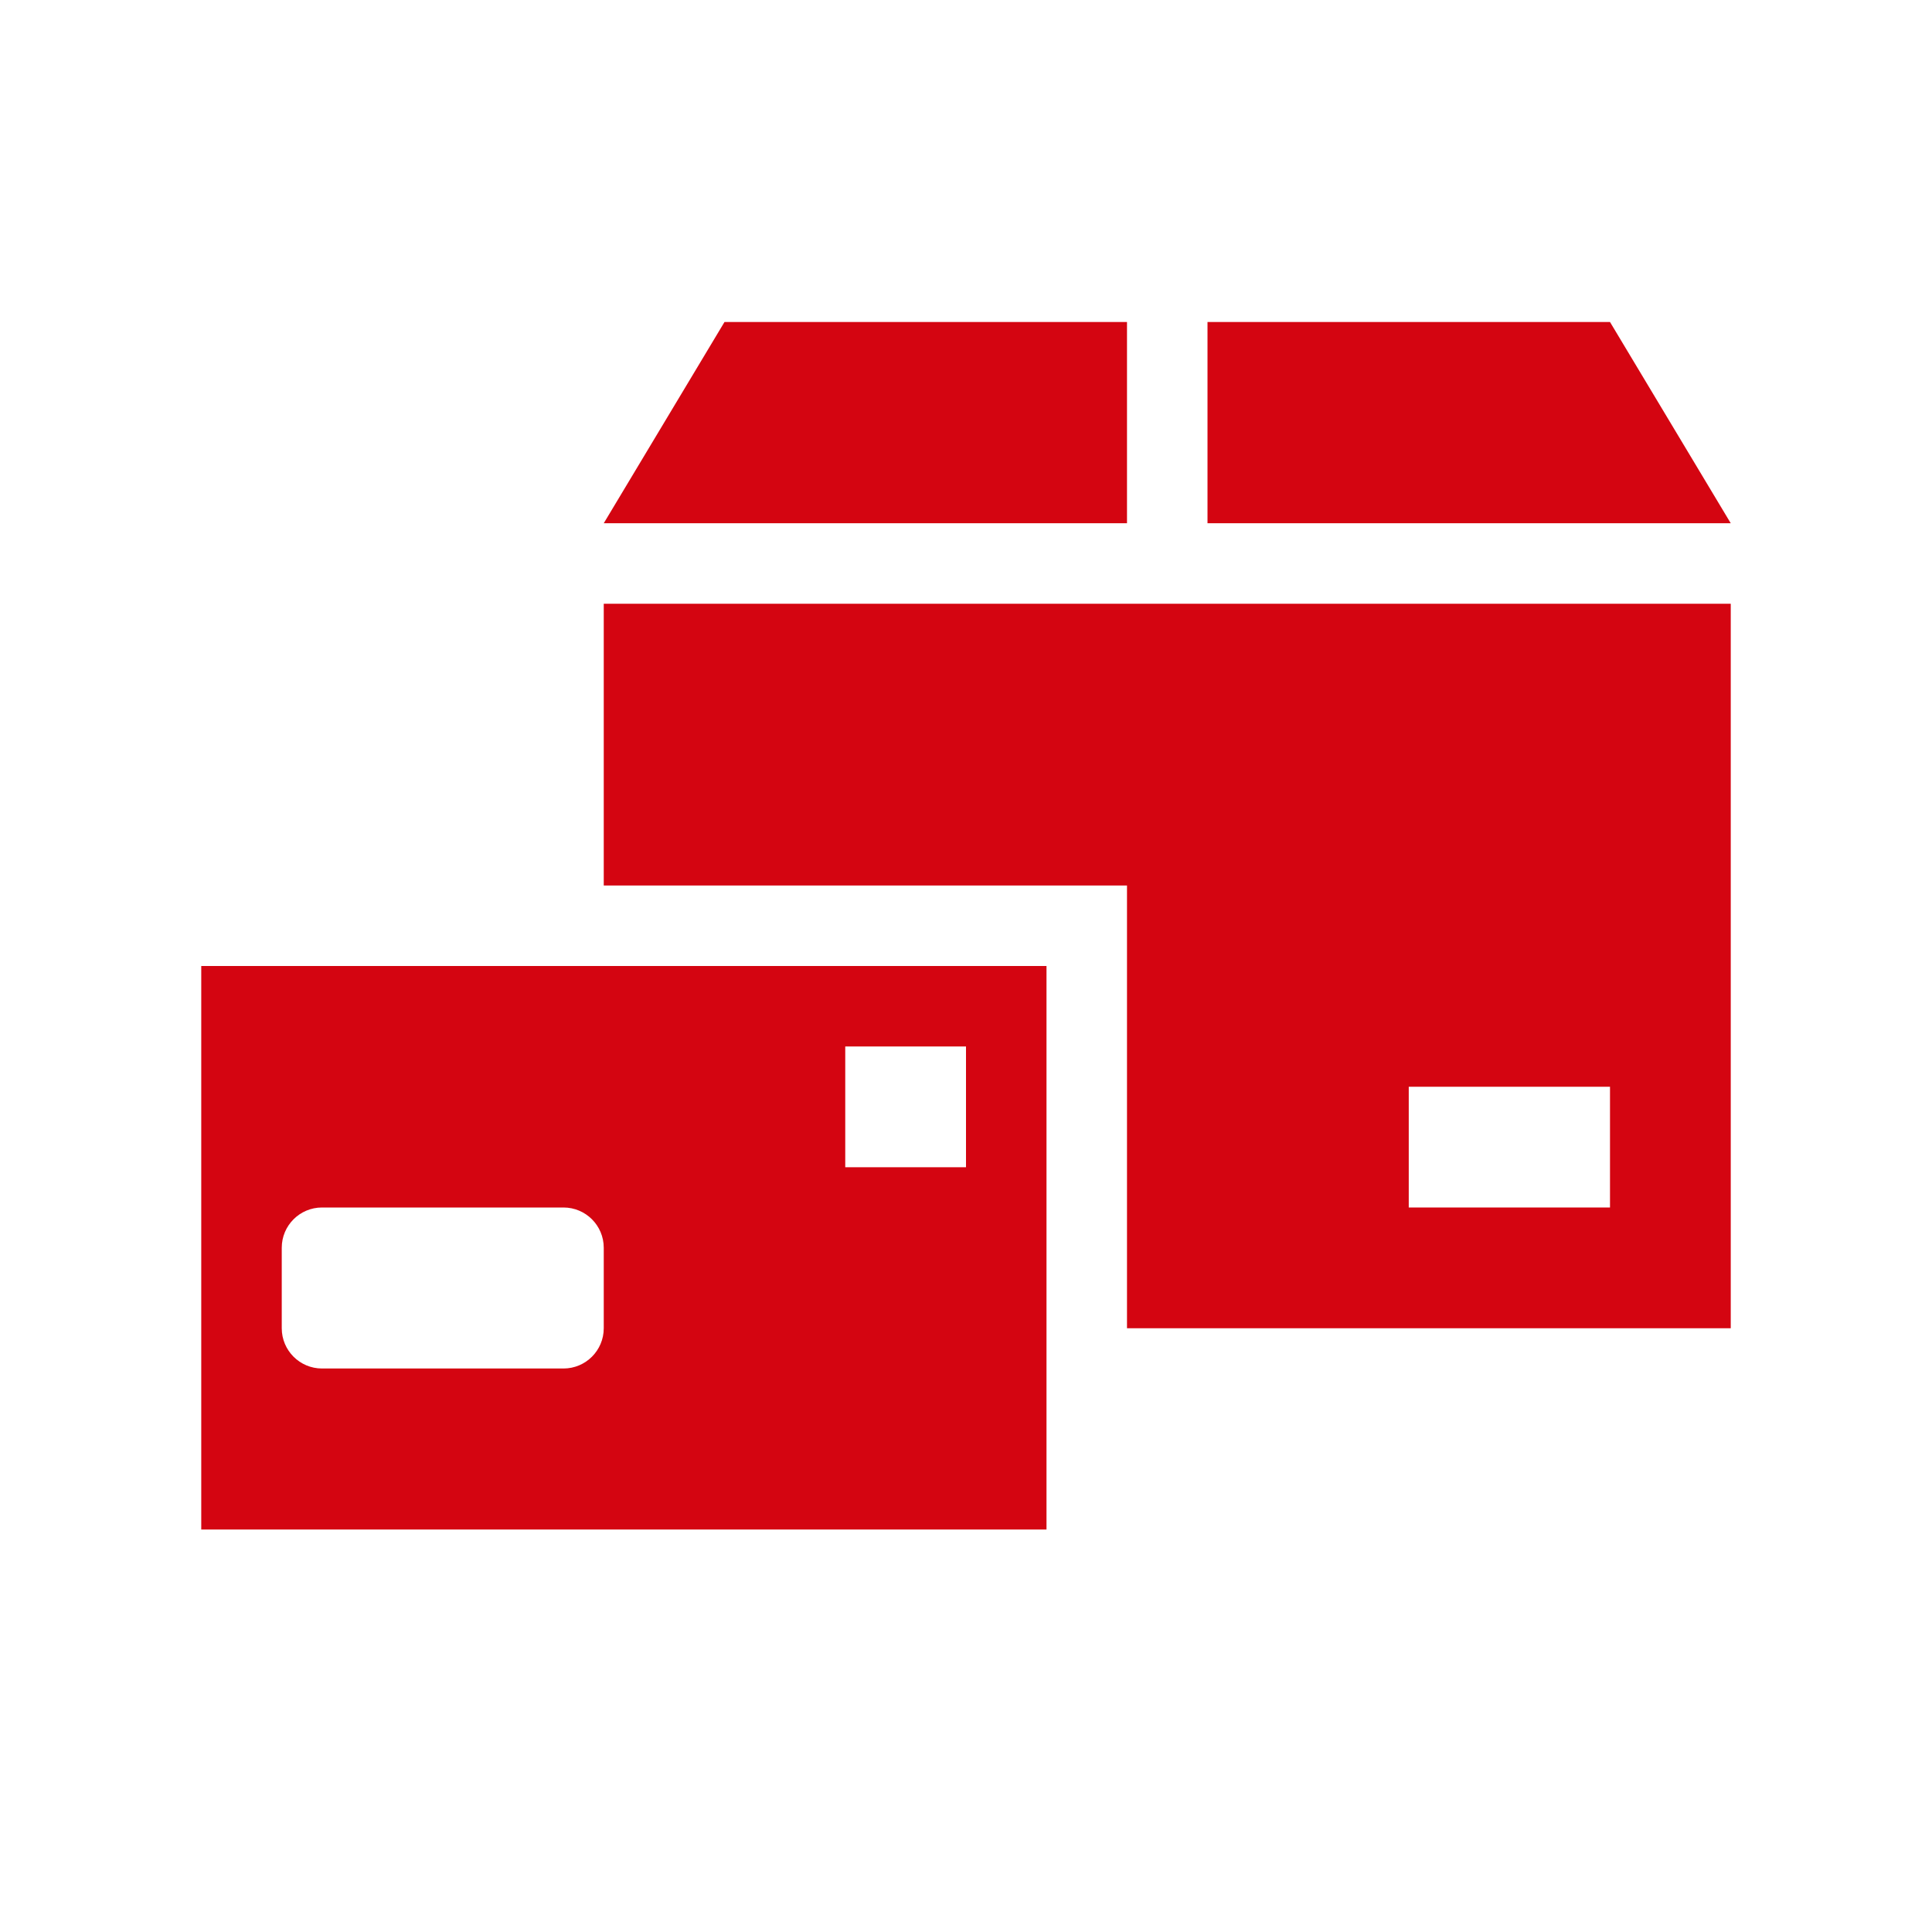
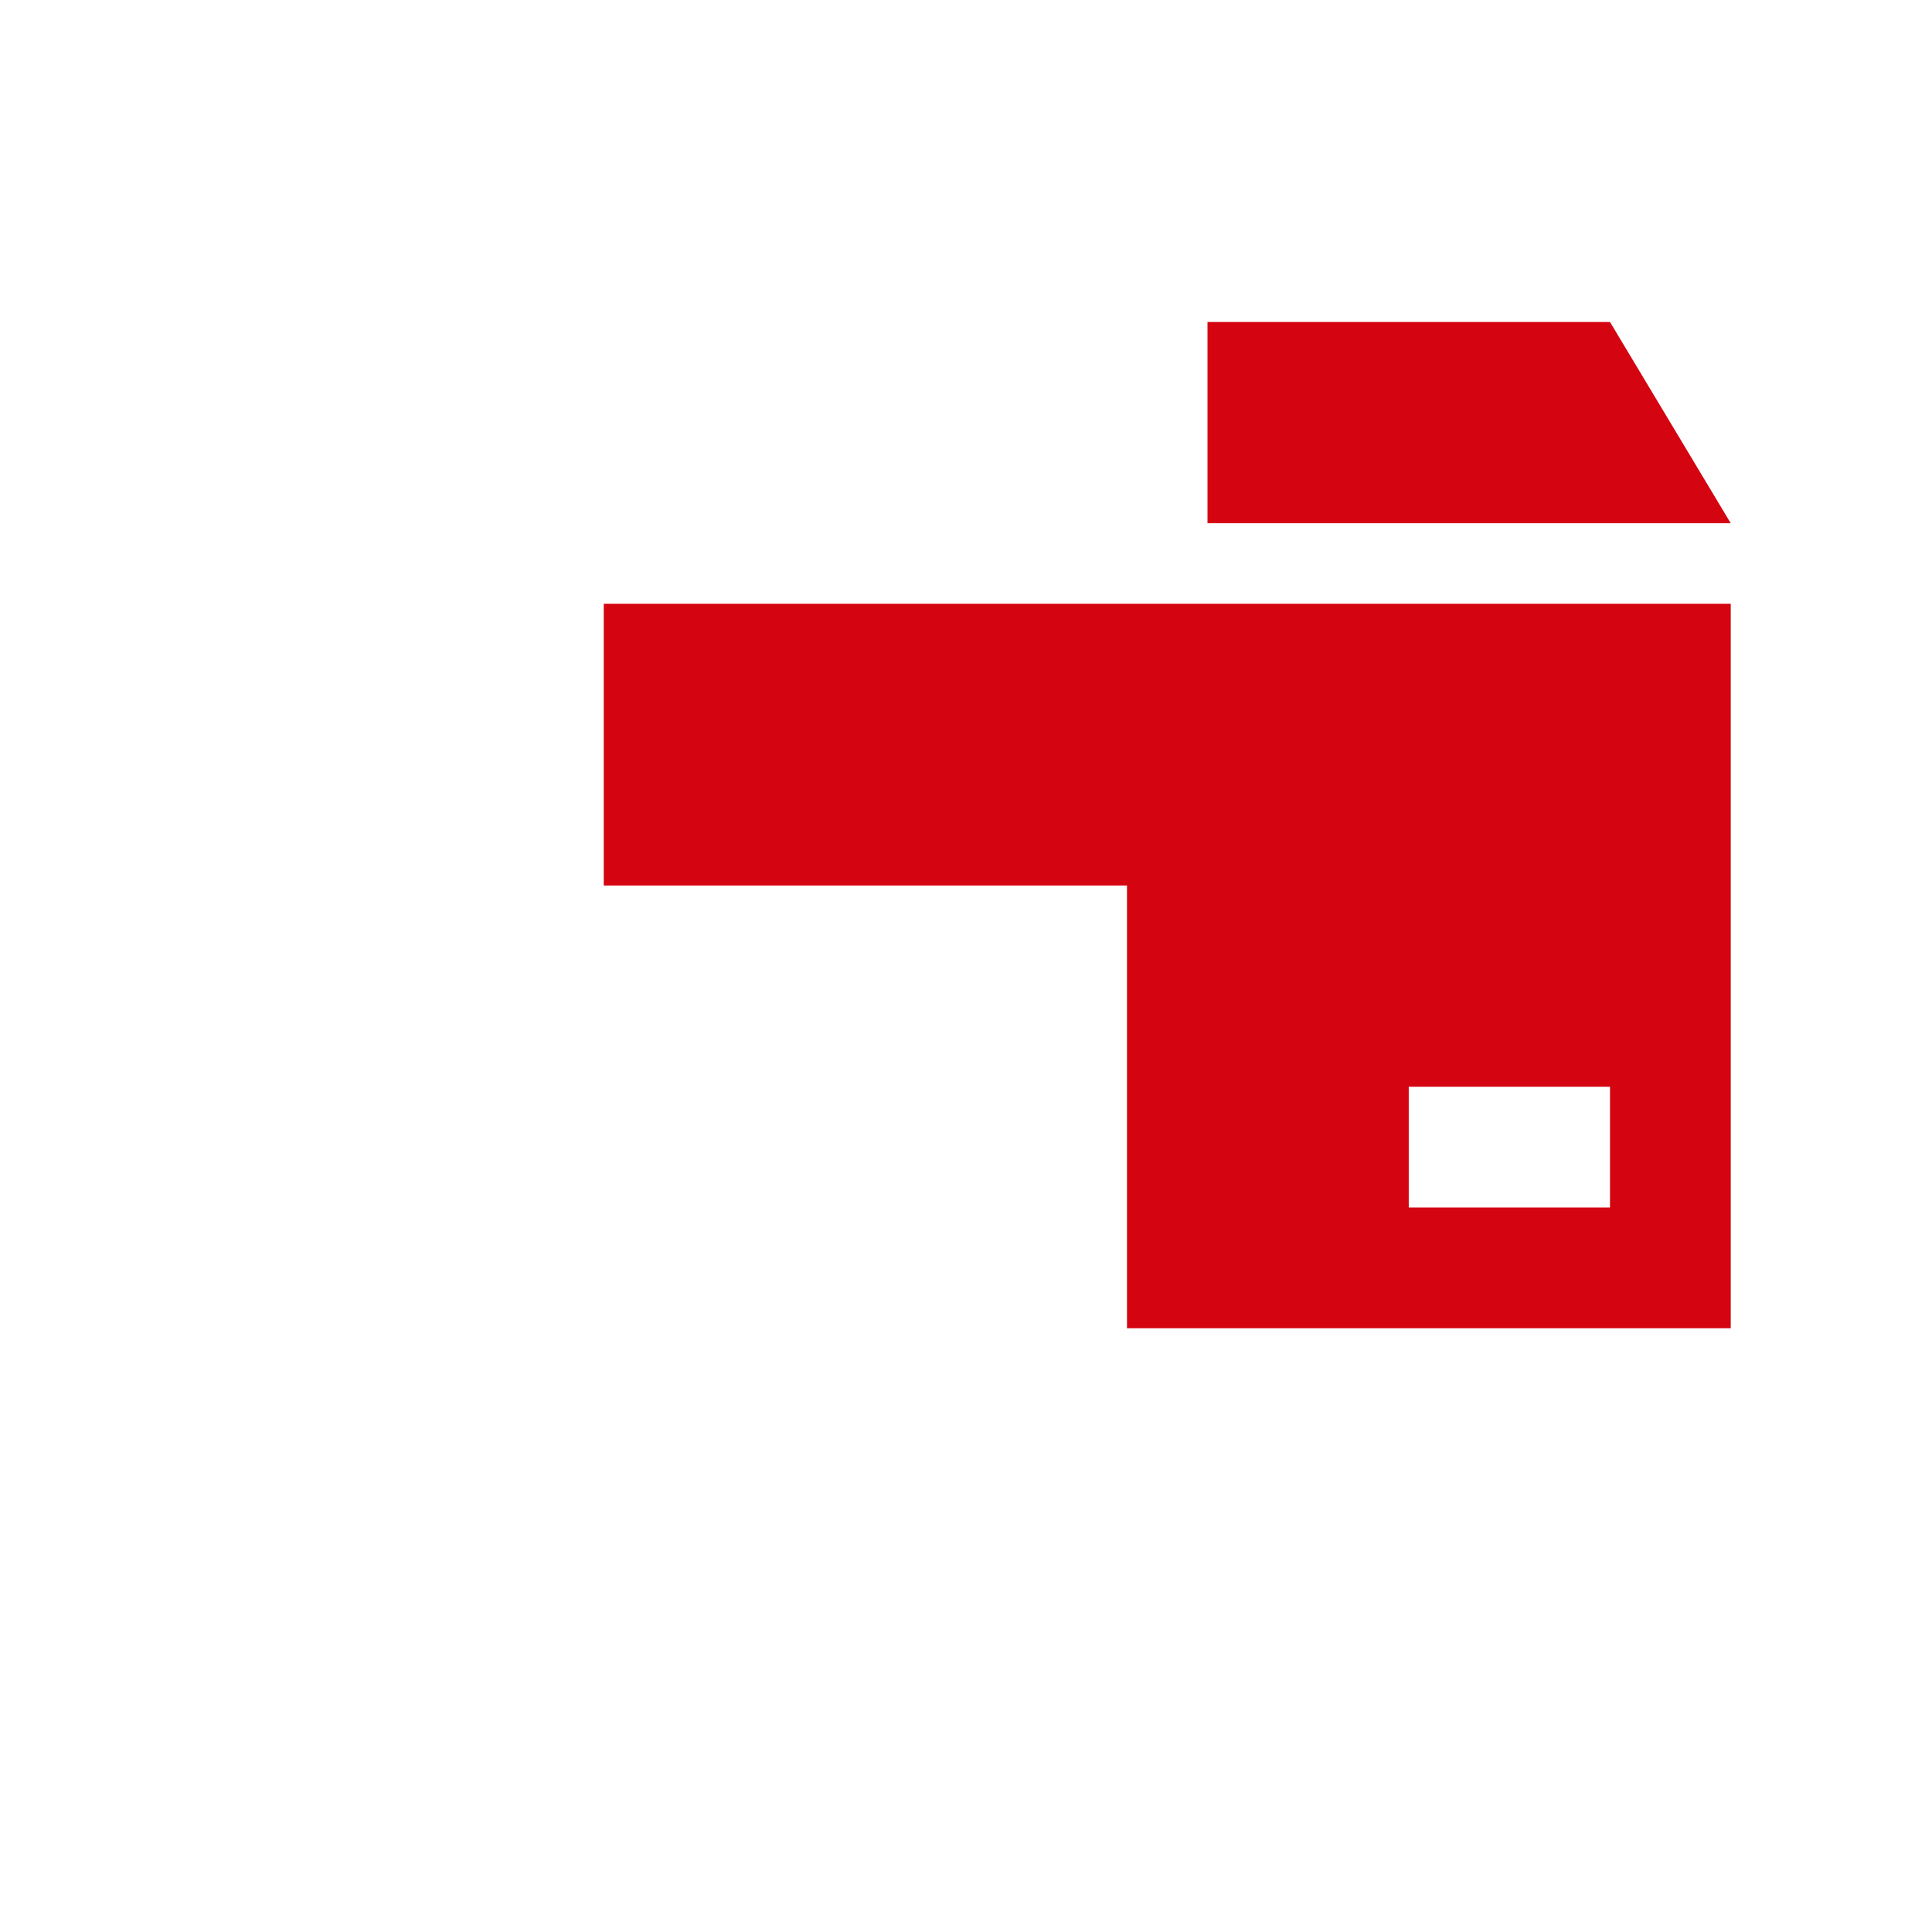
<svg xmlns="http://www.w3.org/2000/svg" viewBox="0 0 48 48">
  <g fill="#d40511">
-     <path d="m28 8h-10l-3 5h13z" />
    <path d="m40 8h-10v5h13z" />
    <path d="m15 22h13v11h15v-18h-28zm20 5h5v3h-5z" />
-     <path d="m5 24v14h21v-14zm9 10h-6c-.552 0-1-.448-1-1v-2c0-.552.448-1 1-1h6c.552 0 1 .448 1 1v2c0 .552-.448 1-1 1zm7-8h3v3h-3z" />
  </g>
</svg>